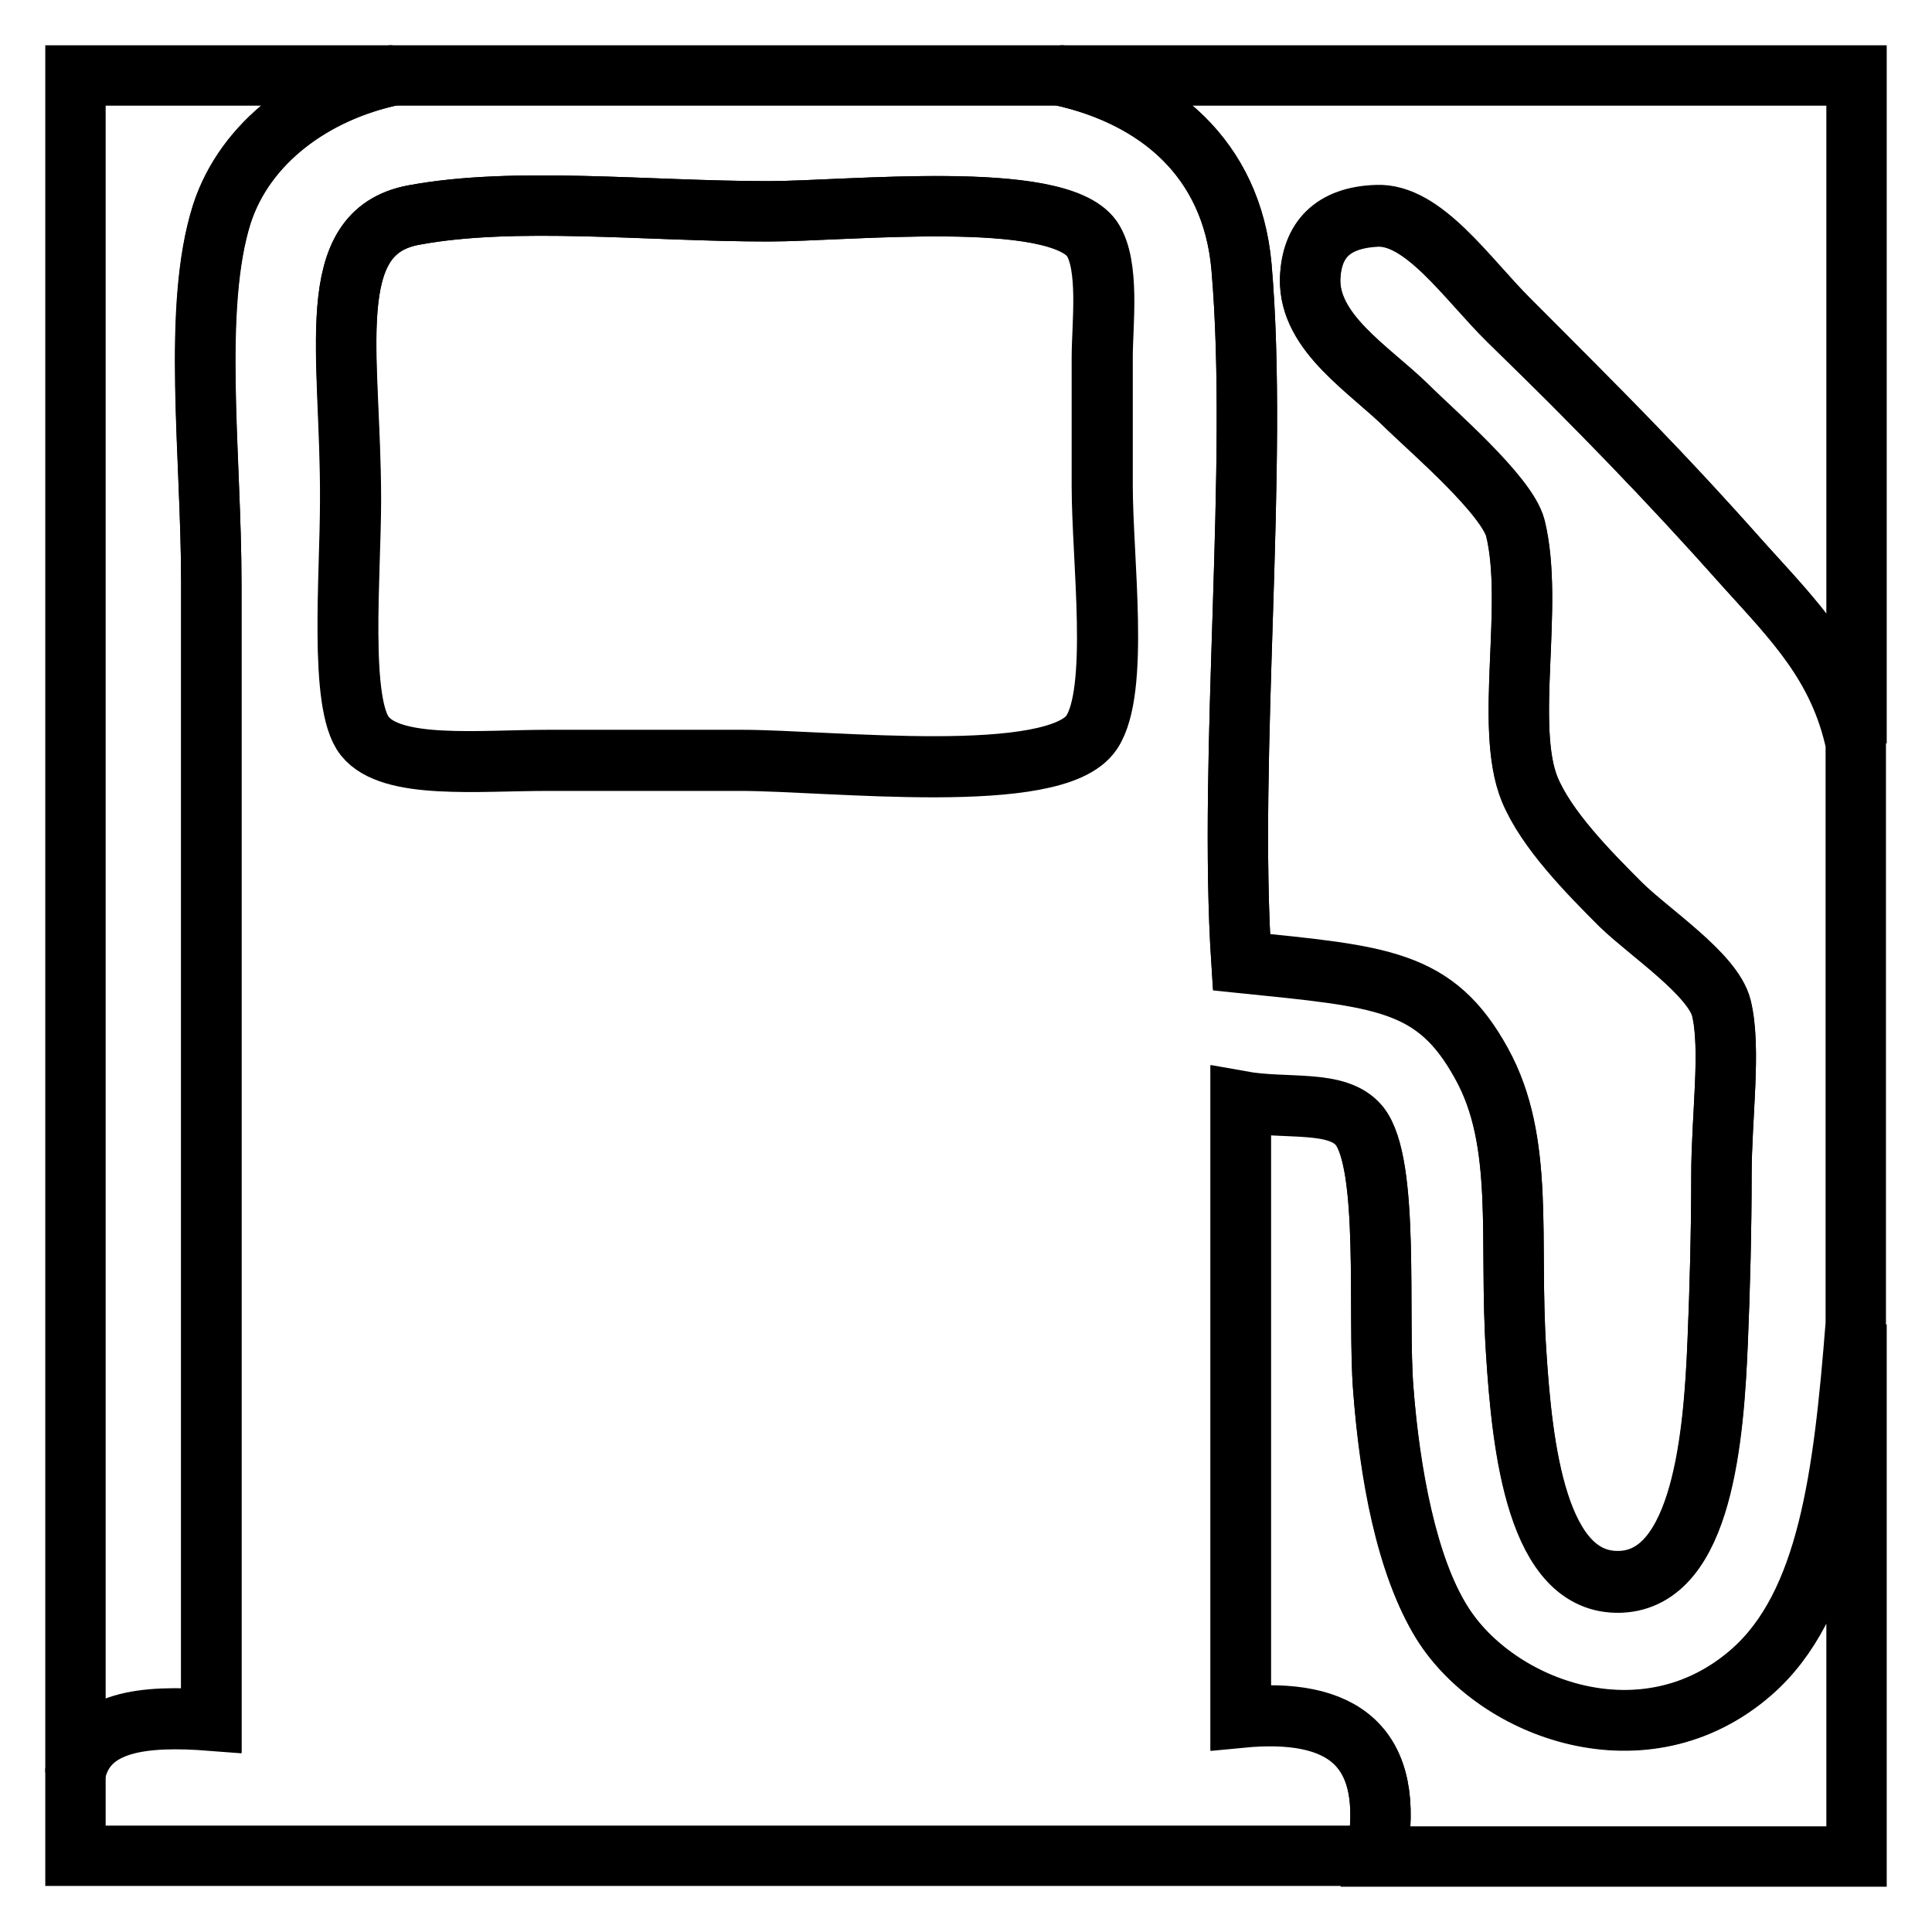
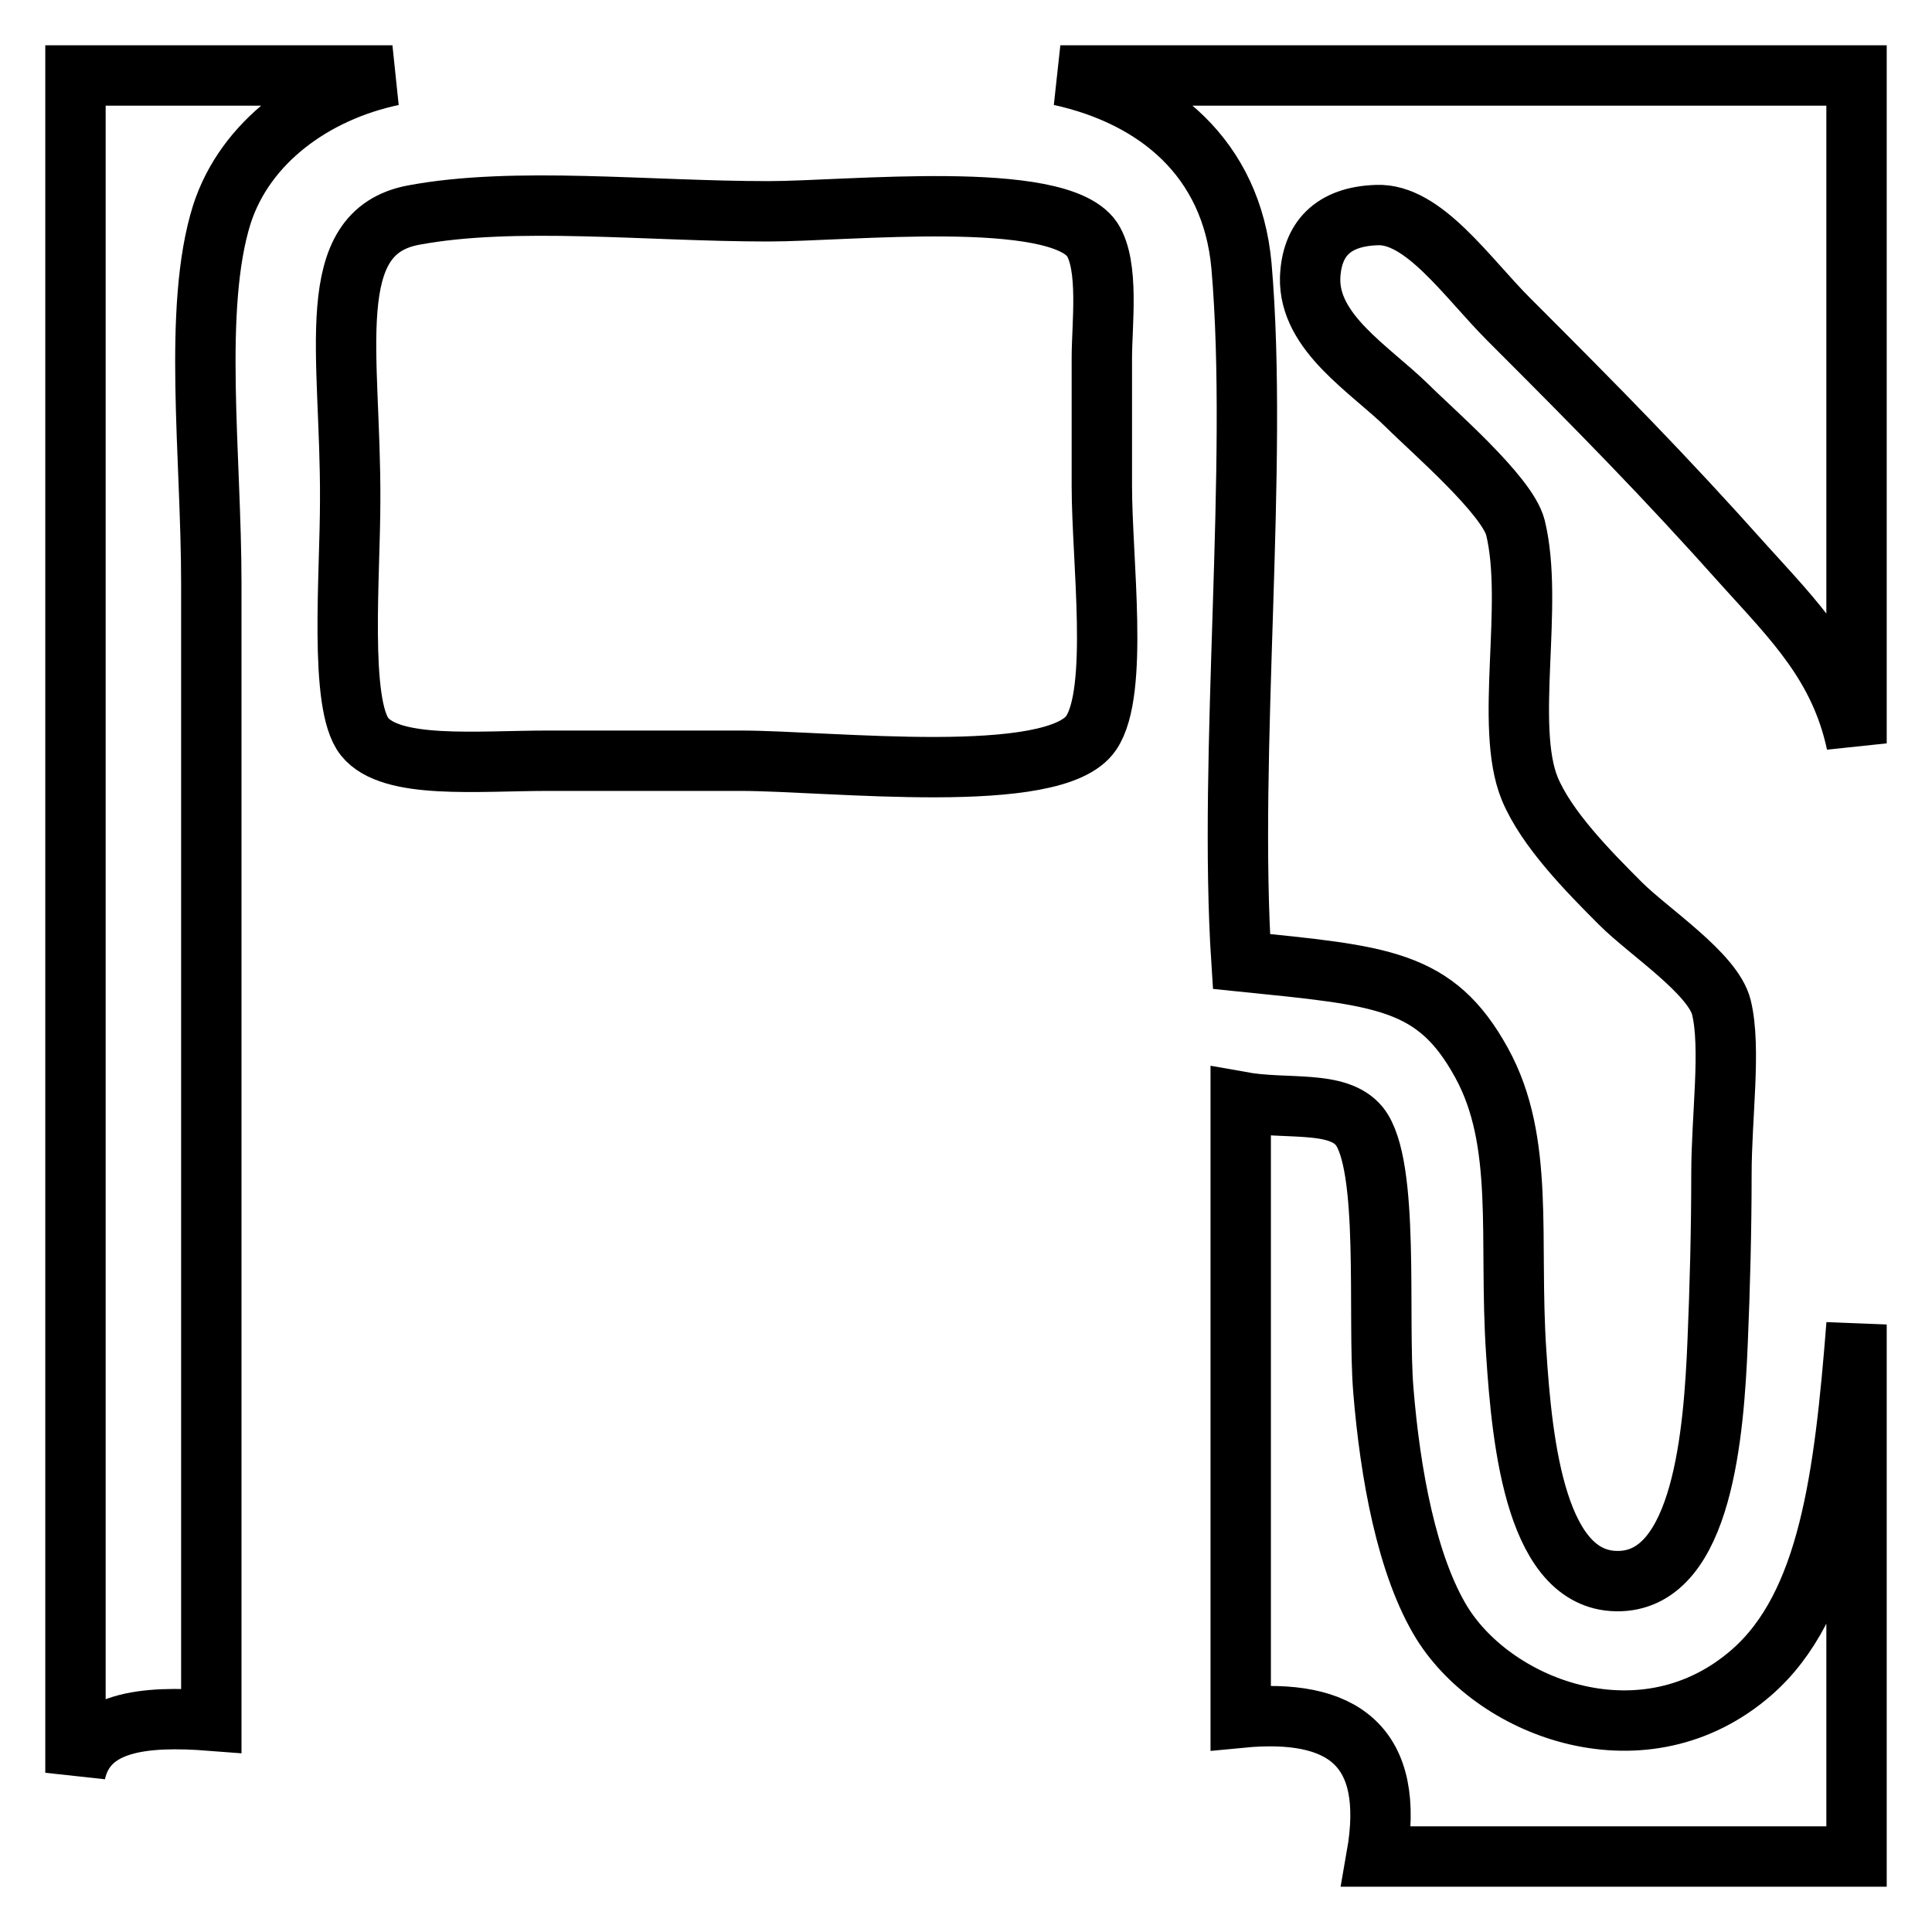
<svg xmlns="http://www.w3.org/2000/svg" version="1.1" x="0px" y="0px" viewBox="0 0 256 256" enable-background="new 0 0 256 256" xml:space="preserve">
  <g>
    <g>
      <path stroke-width="8" fill-opacity="0" stroke="#000000" d="M52,10c-10.4,2.2-19.5,8.8-22.6,18.4c-3.9,12.4-1.4,32-1.4,48.9c0,49,0,104.9,0,150.7c-9-0.7-16.5,0.1-18,6.9c0-75,0-149.9,0-224.9C24,10,38,10,52,10z" />
-       <path stroke-width="8" fill-opacity="0" stroke="#000000" d="M52,10c29.5,0,59,0,88.5,0c12.7,2.7,22.7,10.9,24,25.4c2.3,26.3-1.8,64.7,0,92.2c18.6,1.9,25.7,2.3,31.8,13.4c5.8,10.4,3.6,23.3,4.6,38.3c0.8,12.5,2.7,30.8,13.8,30.4c11-0.4,12.4-19.6,12.9-31.8c0.3-7.1,0.5-15,0.5-22.1c0-7.7,1.3-16.7,0-22.1c-1.1-4.5-9.6-10.1-13.4-13.8c-4.3-4.3-9.8-9.9-12-15.2c-3.4-8.3,0.6-24.4-1.9-34.6c-1.1-4.4-11-12.9-14.3-16.1c-5-5-13.1-9.8-12.9-17c0.2-5.1,2.9-8,8.8-8.3c6.2-0.3,12,8.4,17.5,13.8C212,54.3,220.5,62.9,231.2,75c6.5,7.2,12.5,13.2,14.7,23.5c0,25.6,0,51.3,0,76.9c-1.6,20.3-3.7,37.2-13.8,46.1c-14.1,12.4-33.8,5-41-6.5c-4.8-7.6-7-19.8-7.8-30.9c-0.8-9.8,0.9-30-3.2-35c-2.9-3.5-9.6-2.1-15.7-3.2c0,27.2,0,54.4,0,81.6c13.4-1.3,20.6,3.7,18,18.4c-57.4,0-114.9,0-172.4,0c0-3.7,0-7.4,0-11.1c1.5-6.8,9-7.6,18-6.9c0-45.8,0-101.7,0-150.7c0-16.8-2.6-36.4,1.4-48.9C32.5,18.8,41.6,12.2,52,10z M46.5,66.2c0,10-1.6,27.1,1.9,31.3c3.6,4.5,15,3.2,24.4,3.2c8.4,0,17,0,25.4,0c11.9,0,41.7,3.5,46.5-3.7c3.7-5.6,1.4-22.9,1.4-32.7c0-4.7,0-11.3,0-17c0-4.3,1-12.2-1.4-15.7C140,25,112.3,28,101.8,28c-16,0-33.6-2-47,0.5C42.5,30.8,46.5,46.8,46.5,66.2z" />
      <path stroke-width="8" fill-opacity="0" stroke="#000000" d="M140.5,10c35.2,0,70.4,0,105.5,0c0,29.5,0,59,0,88.5c-2.2-10.3-8.3-16.3-14.8-23.5c-10.8-12.1-19.3-20.7-31.3-32.7c-5.5-5.5-11.3-14.1-17.5-13.8c-5.8,0.2-8.6,3.2-8.8,8.3c-0.2,7.3,7.9,12.1,12.9,17c3.3,3.3,13.2,11.8,14.3,16.1c2.5,10.2-1.5,26.3,1.9,34.6c2.2,5.3,7.7,10.9,12,15.2c3.8,3.8,12.3,9.3,13.4,13.8c1.3,5.4,0,14.4,0,22.1c0,7.2-0.2,15-0.5,22.1c-0.5,12.2-2,31.4-12.9,31.8c-11.1,0.4-13-17.9-13.8-30.4c-1-15,1.2-27.8-4.6-38.3c-6.1-11.1-13.2-11.5-31.8-13.4c-1.8-27.5,2.3-65.8,0-92.2C163.2,20.9,153.2,12.8,140.5,10z" />
      <path stroke-width="8" fill-opacity="0" stroke="#000000" d="M54.8,28.5c13.4-2.5,31-0.5,47-0.5c10.5,0,38.3-3,42.9,3.7C147,35.2,146,43,146,47.4c0,5.8,0,12.3,0,17c0,9.8,2.3,27.2-1.4,32.7c-4.8,7.2-34.6,3.7-46.5,3.7c-8.3,0-17,0-25.4,0c-9.5,0-20.9,1.2-24.4-3.2c-3.4-4.3-1.9-21.3-1.9-31.3C46.5,46.8,42.5,30.8,54.8,28.5z" />
      <path stroke-width="8" fill-opacity="0" stroke="#000000" d="M246,175.5c0,23.5,0,47,0,70.5c-21.2,0-42.4,0-63.6,0c2.6-14.8-4.6-19.7-18-18.4c0-27.2,0-54.4,0-81.6c6.1,1.1,12.8-0.3,15.7,3.2c4.1,5.1,2.4,25.2,3.2,35c0.9,11,3.1,23.3,7.8,30.9c7.2,11.5,26.9,18.8,41,6.5C242.3,212.7,244.4,195.8,246,175.5z" />
    </g>
  </g>
</svg>